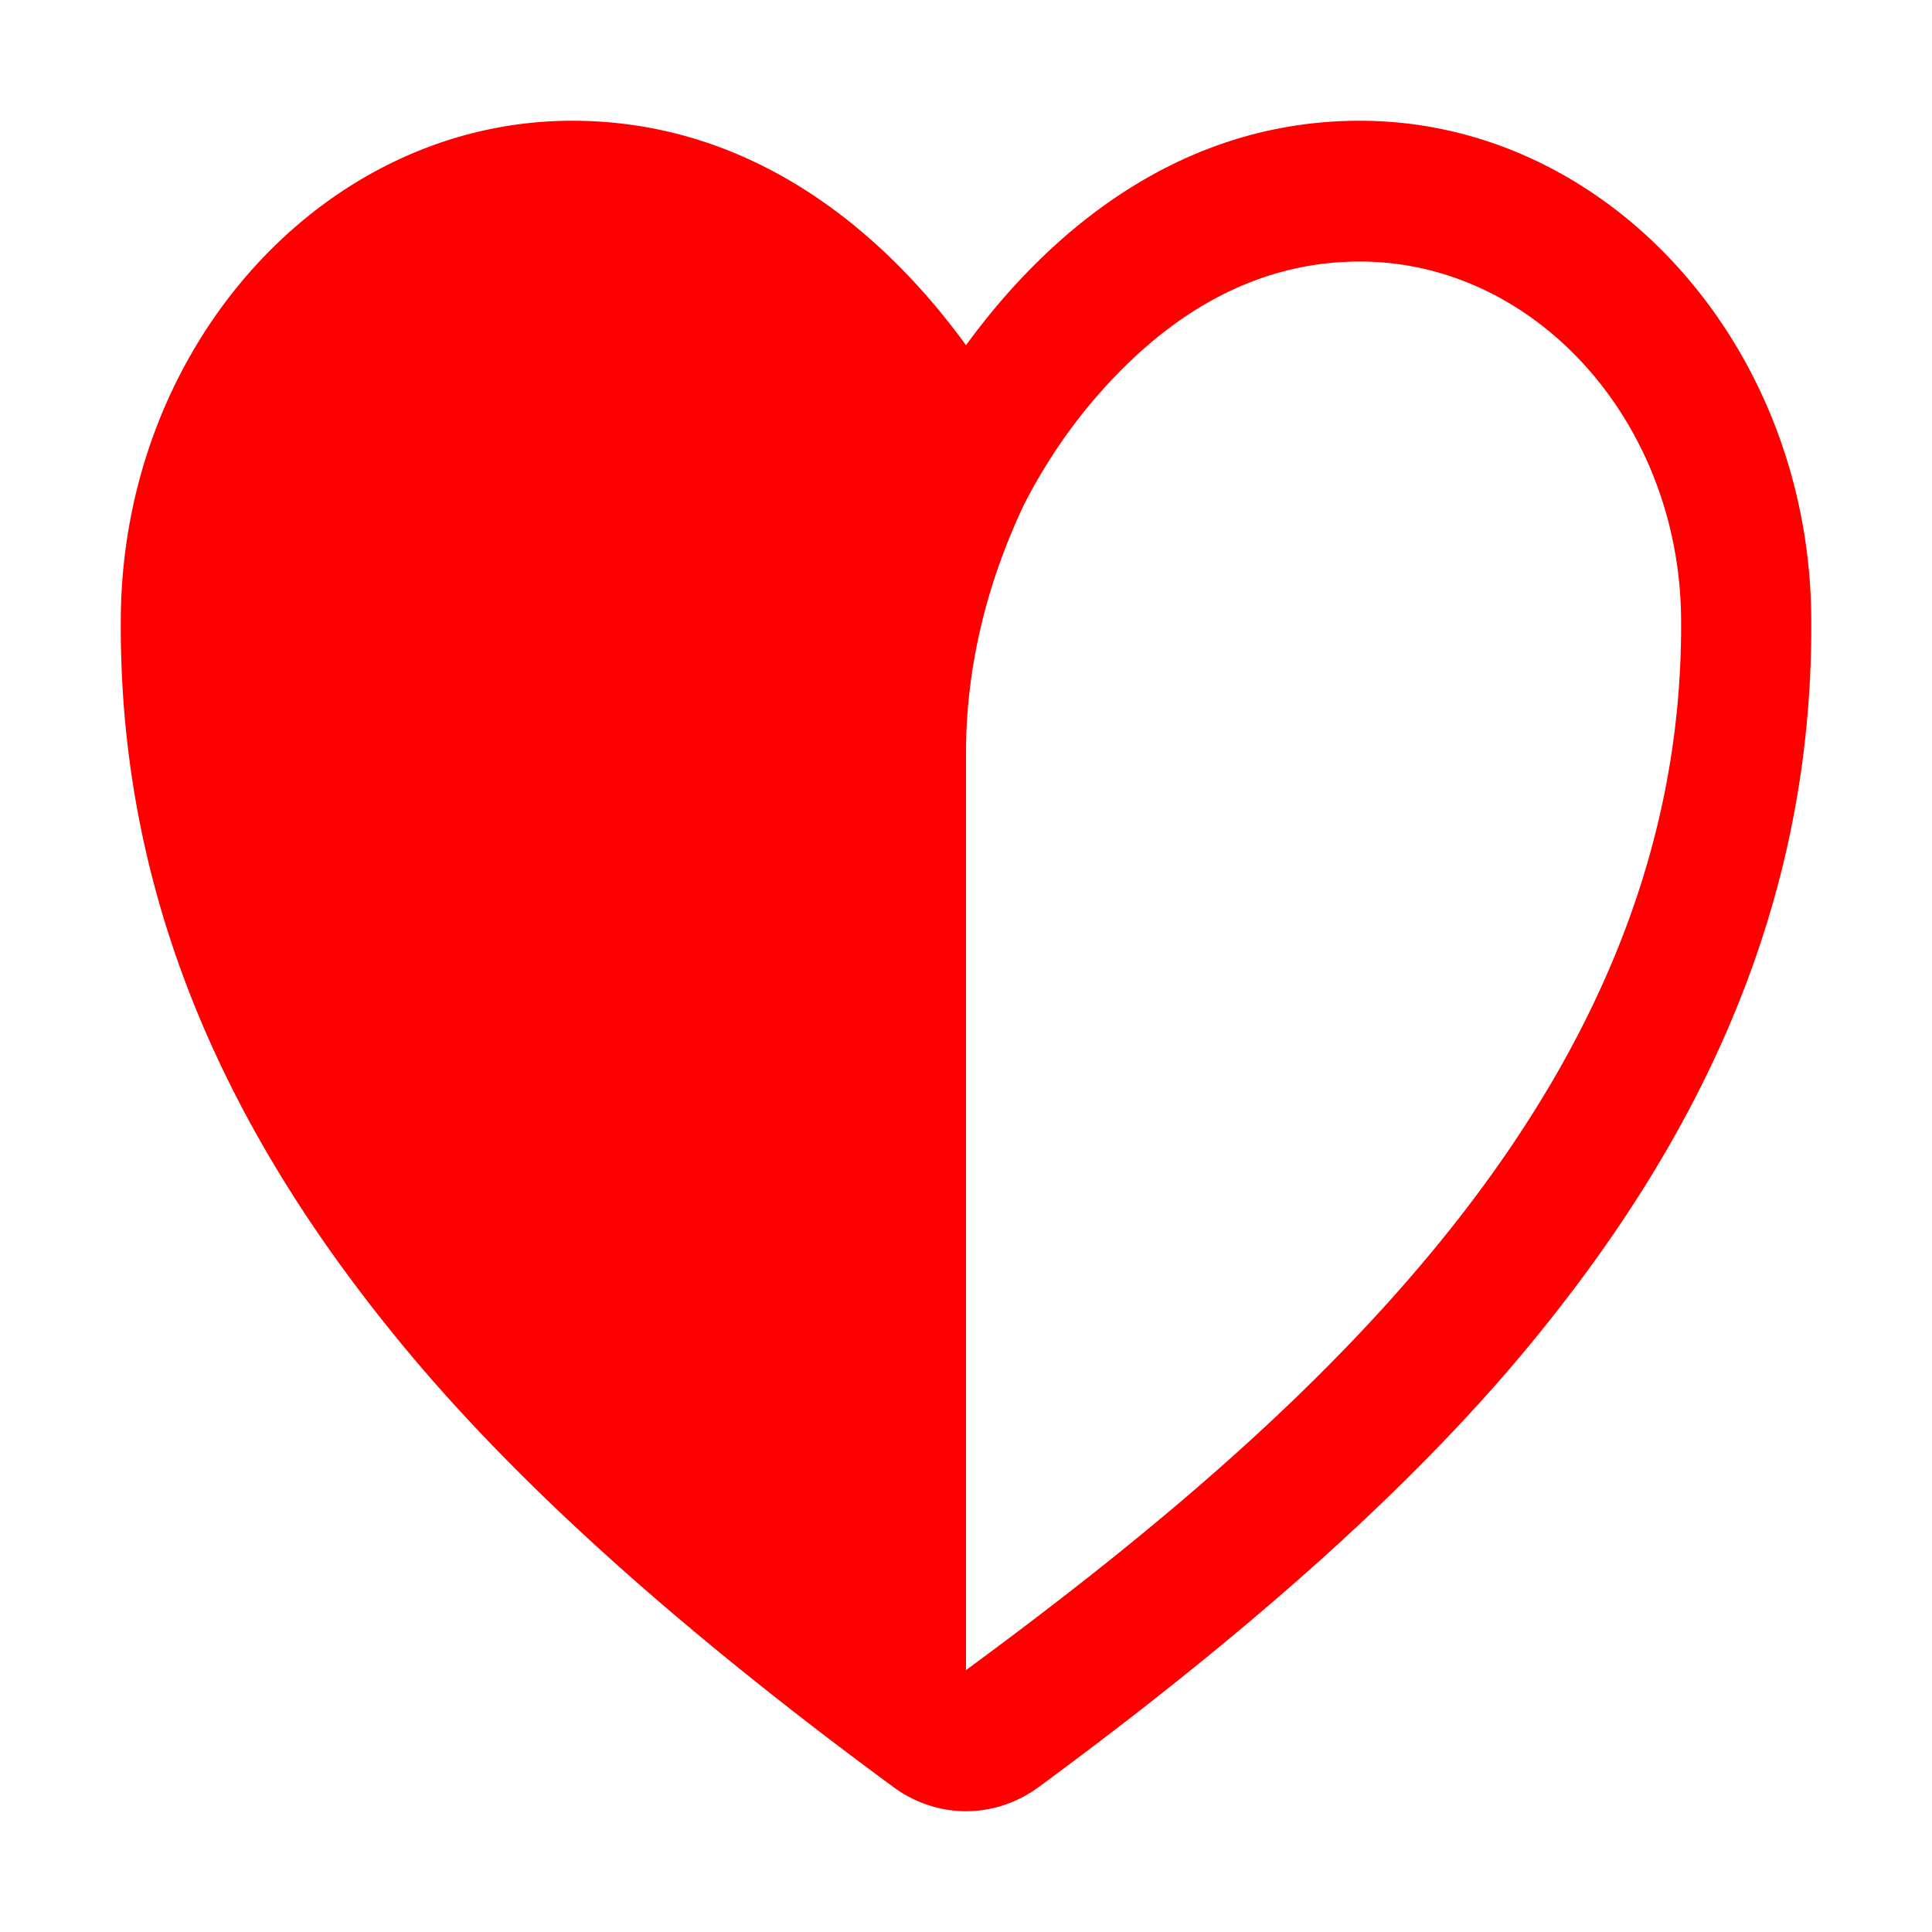
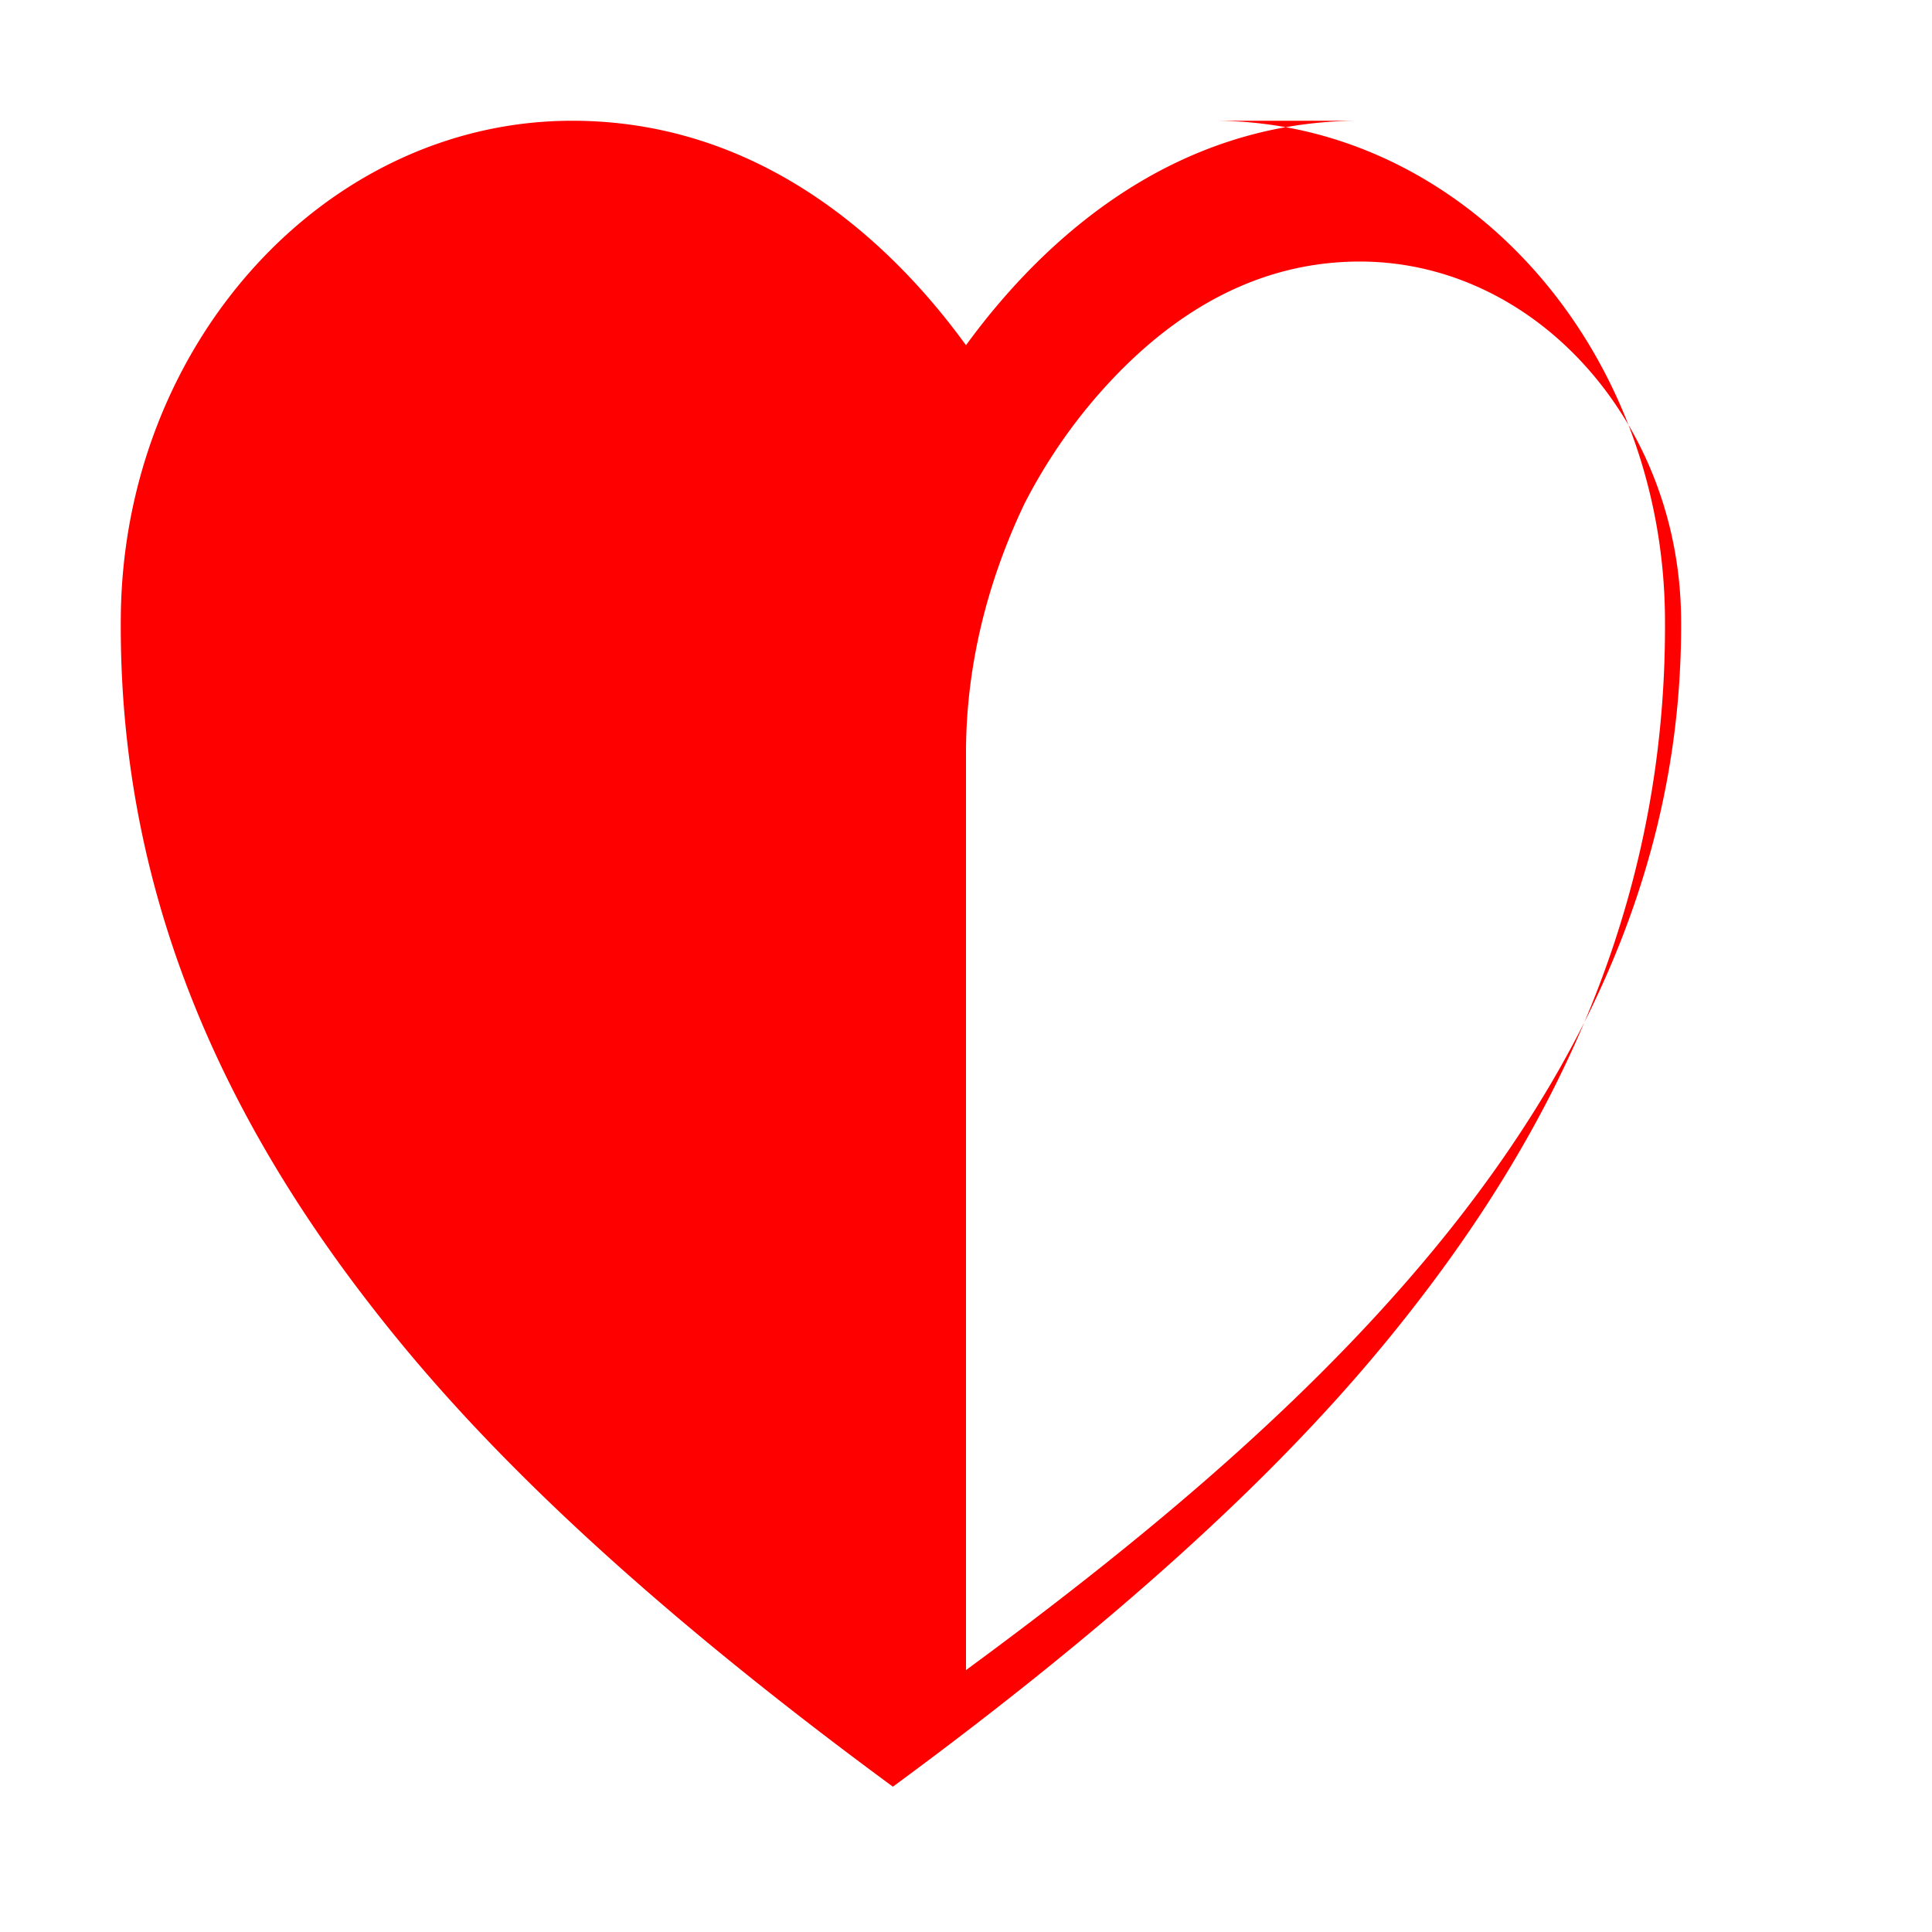
<svg xmlns="http://www.w3.org/2000/svg" height="32" viewBox="0 0 32 32" width="32">
-   <path d="m22.523 2c-3.237 0-5.384 2.154-6.523 3.718-1.136-1.567-3.286-3.718-6.523-3.718-4.08 0-7.434 3.685-7.476 8.213-.036 3.952 1.254 7.602 3.945 11.155 1.263 1.668 3.554 4.335 8.843 8.225a2.143 2.321 0 0 0 2.423 0c5.289-3.89 7.58-6.557 8.843-8.225 2.692-3.554 3.981-7.203 3.945-11.155-.042-4.528-3.396-8.213-7.476-8.213zm-6.523 25.664v-15.196c0-1.431.352-2.826.956-4.099a.08.087 0 0 1 .005-.012 8.278 8.968 0 0 1 1.465-2.079c1.22-1.29 2.598-1.946 4.096-1.946 2.904 0 5.291 2.648 5.322 5.906.068 7.627-5.947 13.088-11.845 17.425z" fill="#f00" stroke-width=".07" />
+   <path d="m22.523 2c-3.237 0-5.384 2.154-6.523 3.718-1.136-1.567-3.286-3.718-6.523-3.718-4.08 0-7.434 3.685-7.476 8.213-.036 3.952 1.254 7.602 3.945 11.155 1.263 1.668 3.554 4.335 8.843 8.225c5.289-3.89 7.58-6.557 8.843-8.225 2.692-3.554 3.981-7.203 3.945-11.155-.042-4.528-3.396-8.213-7.476-8.213zm-6.523 25.664v-15.196c0-1.431.352-2.826.956-4.099a.08.087 0 0 1 .005-.012 8.278 8.968 0 0 1 1.465-2.079c1.22-1.29 2.598-1.946 4.096-1.946 2.904 0 5.291 2.648 5.322 5.906.068 7.627-5.947 13.088-11.845 17.425z" fill="#f00" stroke-width=".07" />
</svg>